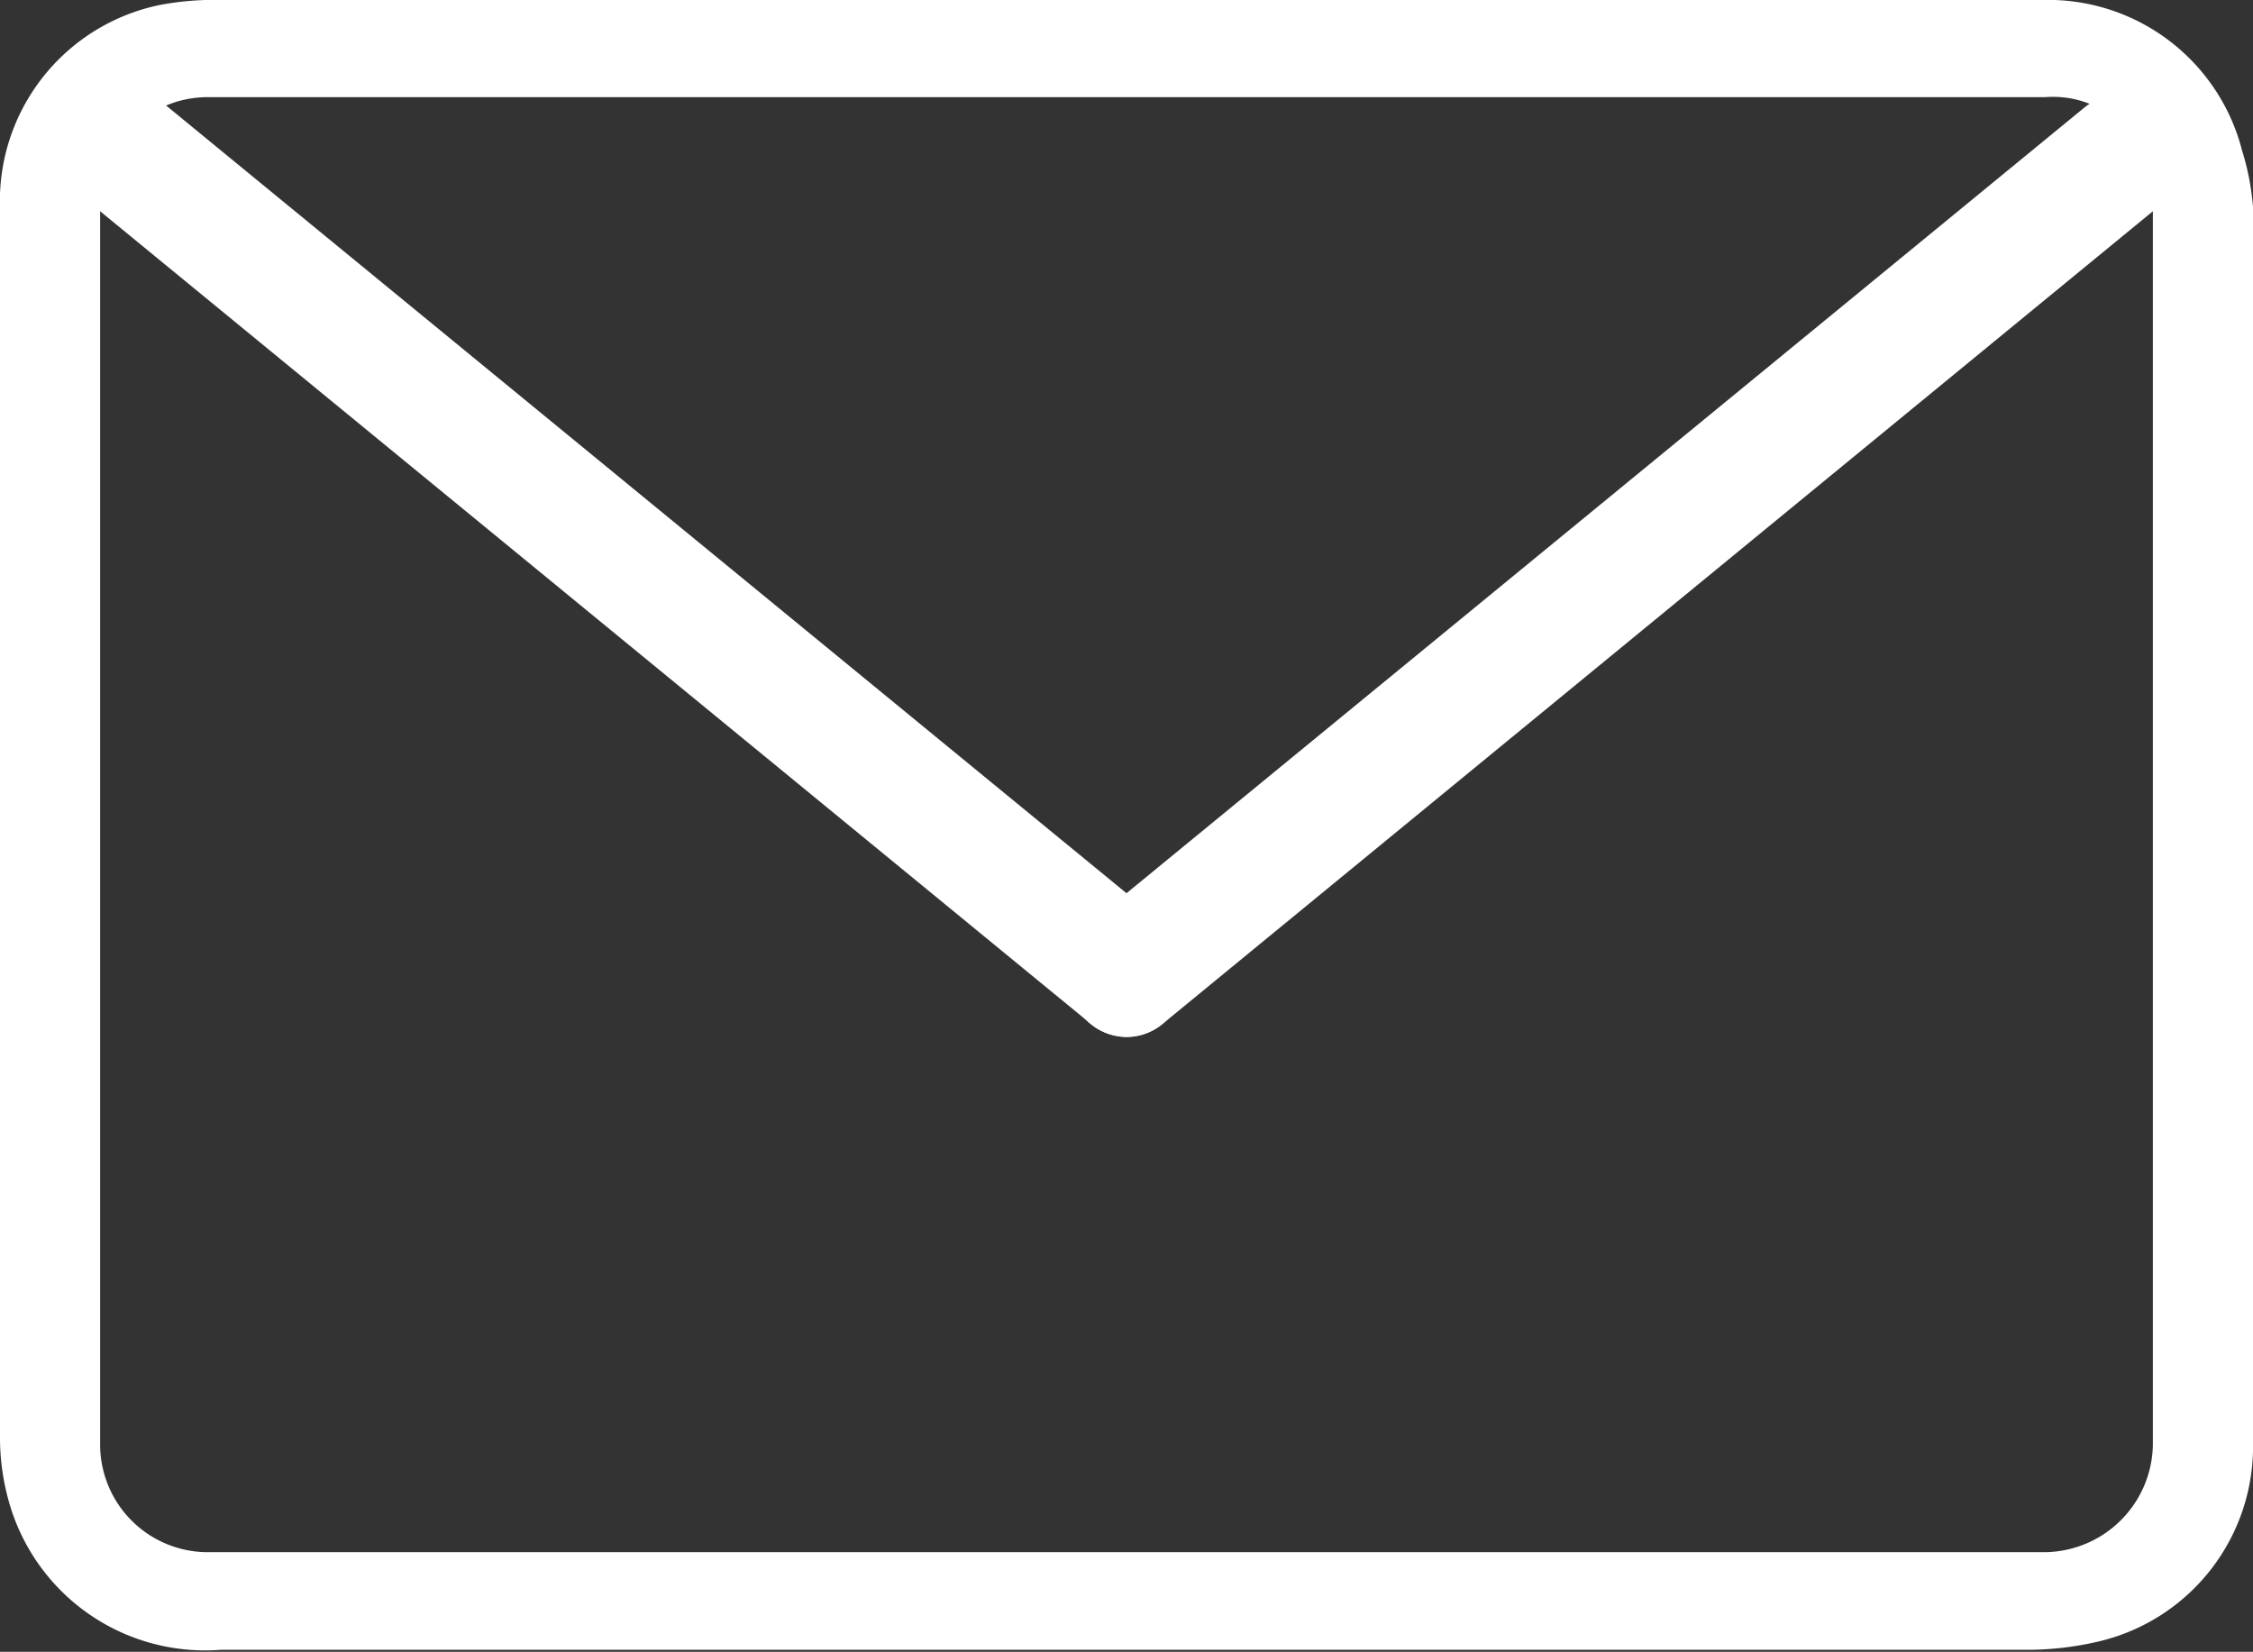
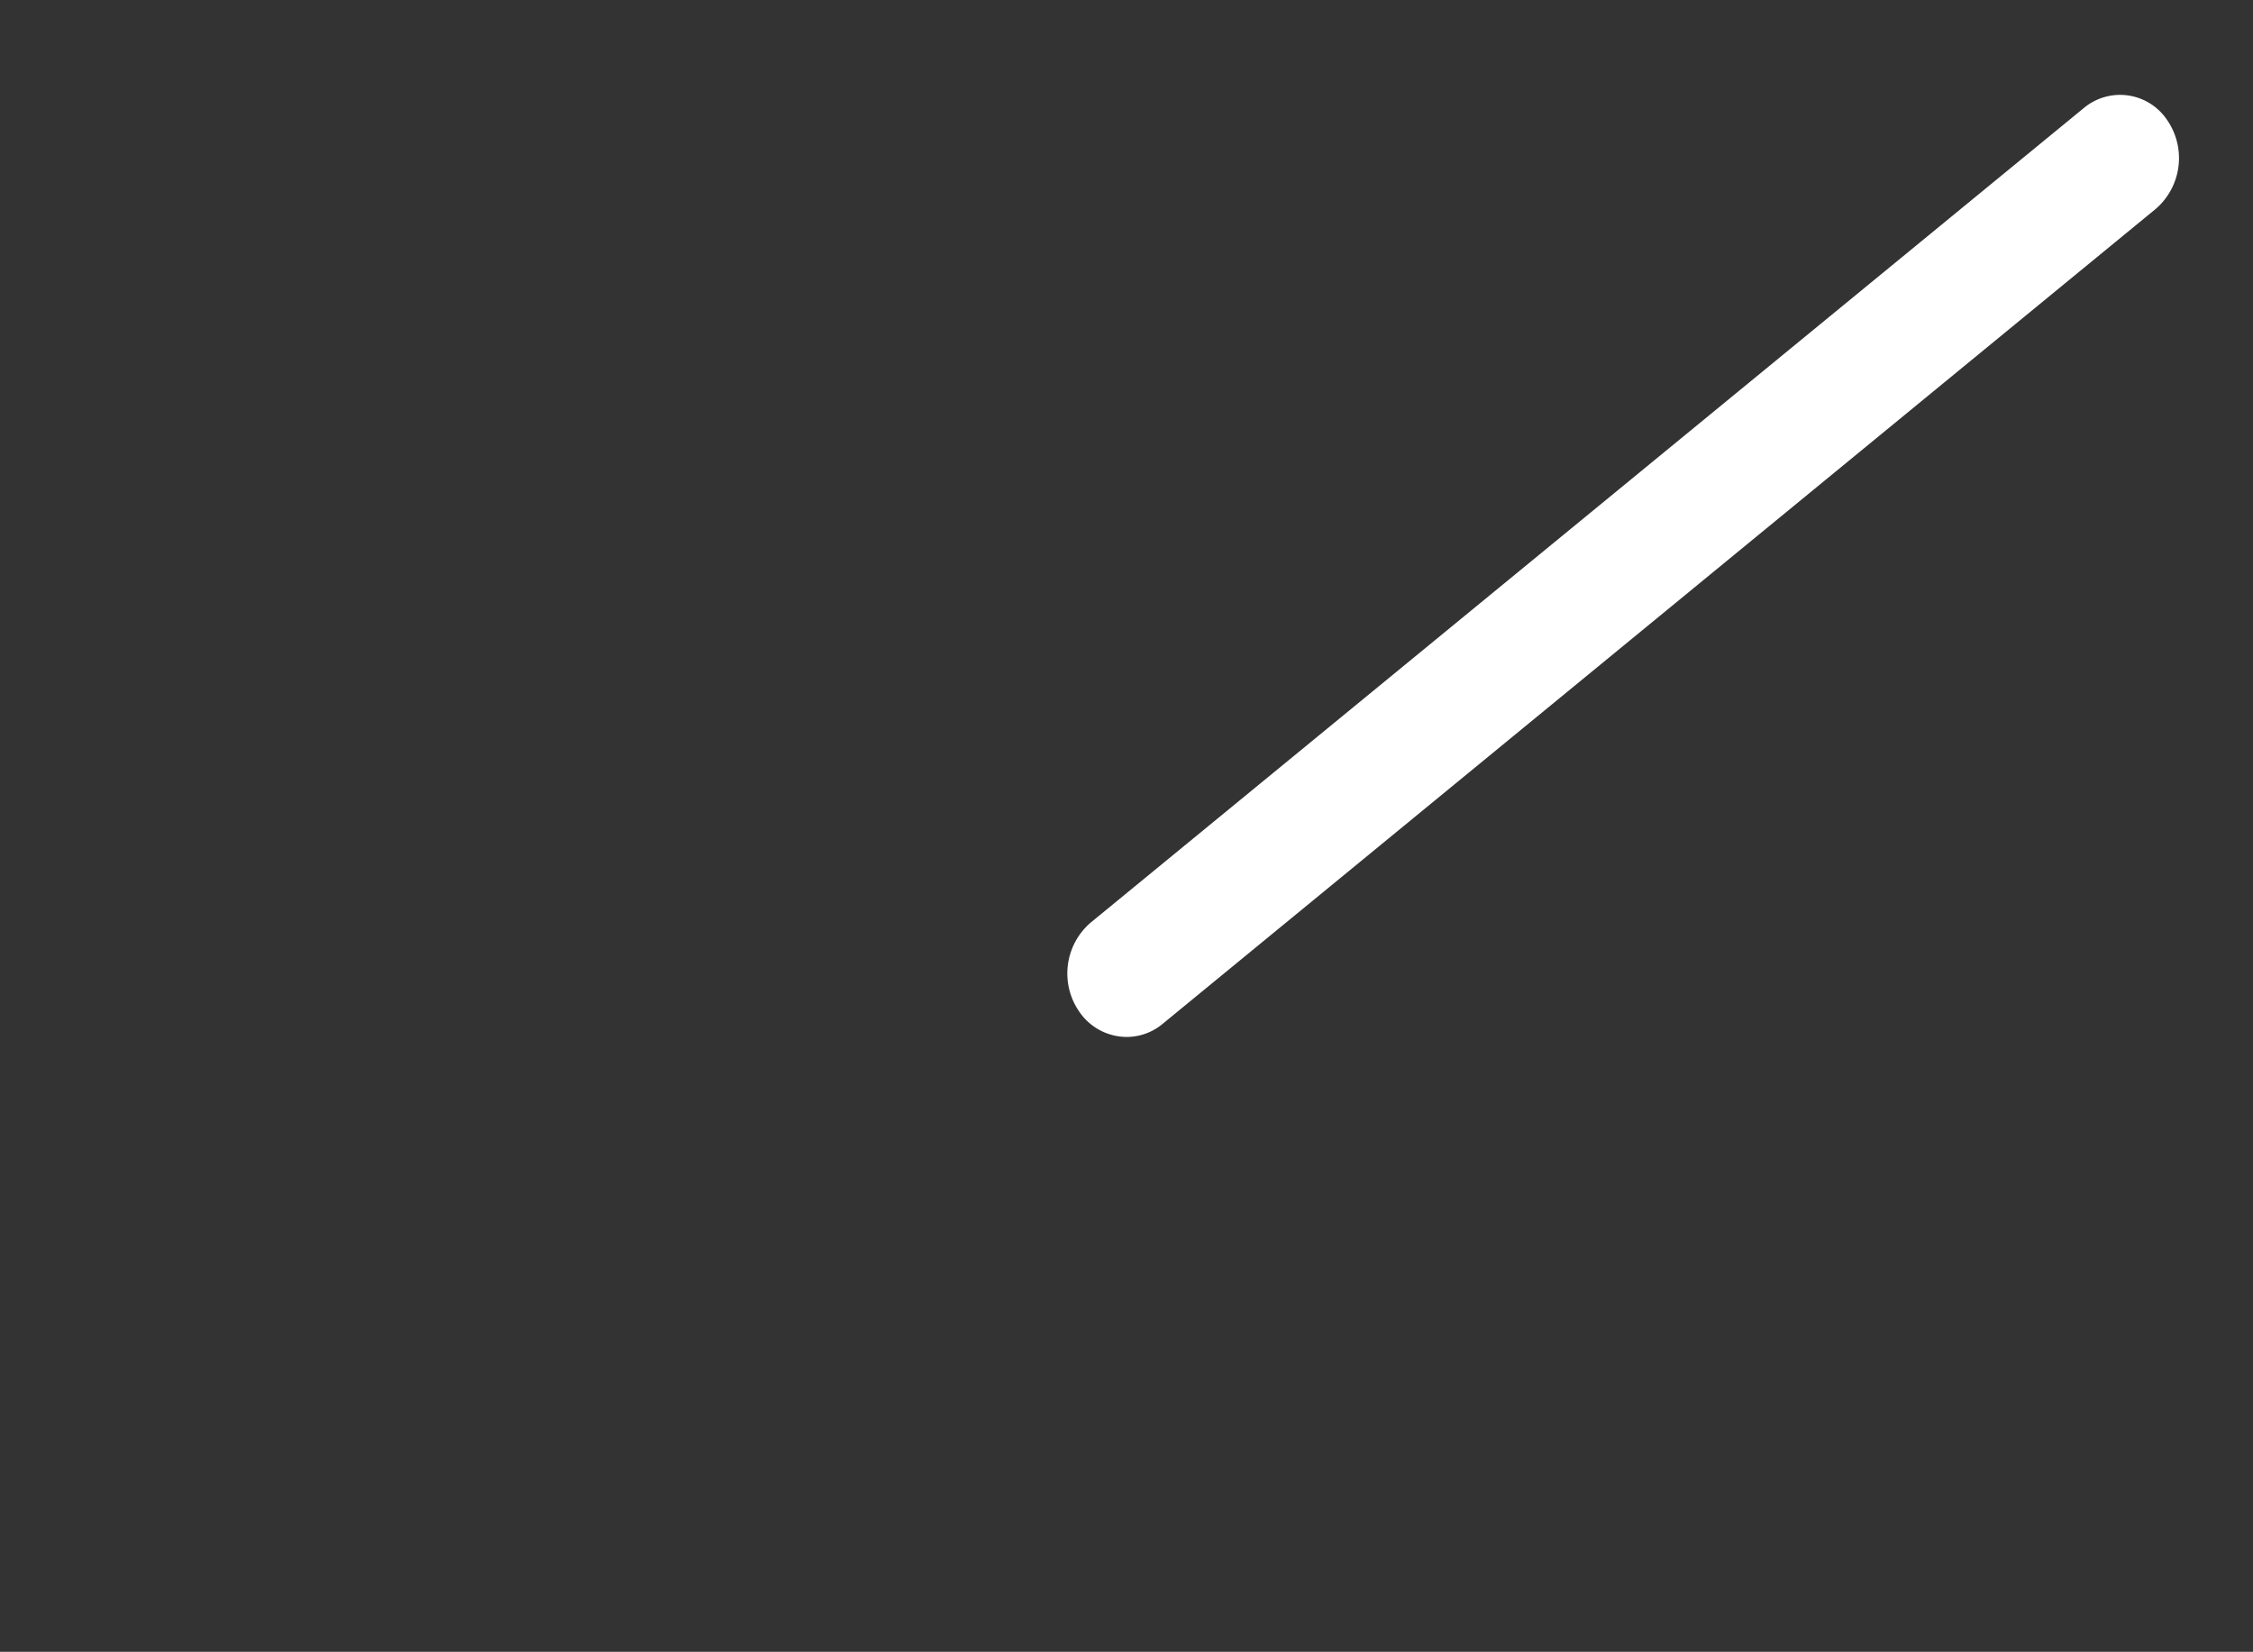
<svg xmlns="http://www.w3.org/2000/svg" width="45" height="32.99" viewBox="0 0 45 32.99">
  <rect x="0" y="0" width="45" height="32.99" fill="#333333" stroke="none" />
  <title>email_icon</title>
  <g id="fdd1e97c-d505-4b62-9d9e-fb212ba08070" data-name="Layer 2">
    <g id="c554e33a-5d8b-45be-9005-a63043105e3e" data-name="Layer 1">
-       <path d="M22.48,0c6.1,0,12.2,0,18.3,0a4,4,0,0,1,4,3A5.2,5.2,0,0,1,45,4.13q0,12.33,0,24.66a4,4,0,0,1-3.11,4,6.29,6.29,0,0,1-1.48.16h-36A4.07,4.07,0,0,1,.18,30,4.73,4.73,0,0,1,0,28.77Q0,16.47,0,4.16A4,4,0,0,1,3.19.1,5.75,5.75,0,0,1,4.43,0Zm0,31c6.12,0,12.23,0,18.35,0A2.18,2.18,0,0,0,43,28.86c0-8.27,0-16.54,0-24.8a2,2,0,0,0-2.15-2.12q-18.35,0-36.7,0A2.15,2.15,0,0,0,2,4.06Q2,16.46,2,28.86A2.15,2.15,0,0,0,4.17,31C10.27,31,16.37,31,22.47,31Z" style="fill:#fff" />
-       <path d="M22.5,20.71a1.12,1.12,0,0,1-.71-.26L1.94,4.17a1.34,1.34,0,0,1-.22-1.78,1.12,1.12,0,0,1,1.65-.24L23.22,18.43a1.34,1.34,0,0,1,.22,1.78A1.15,1.15,0,0,1,22.5,20.71Z" style="fill:#fff" />
      <path d="M22.5,20.71a1.15,1.15,0,0,1-.94-.5,1.34,1.34,0,0,1,.22-1.78L41.63,2.15a1.13,1.13,0,0,1,1.65.24,1.34,1.34,0,0,1-.22,1.78L23.22,20.45A1.12,1.12,0,0,1,22.5,20.71Z" style="fill:#fff" />
    </g>
  </g>
</svg>